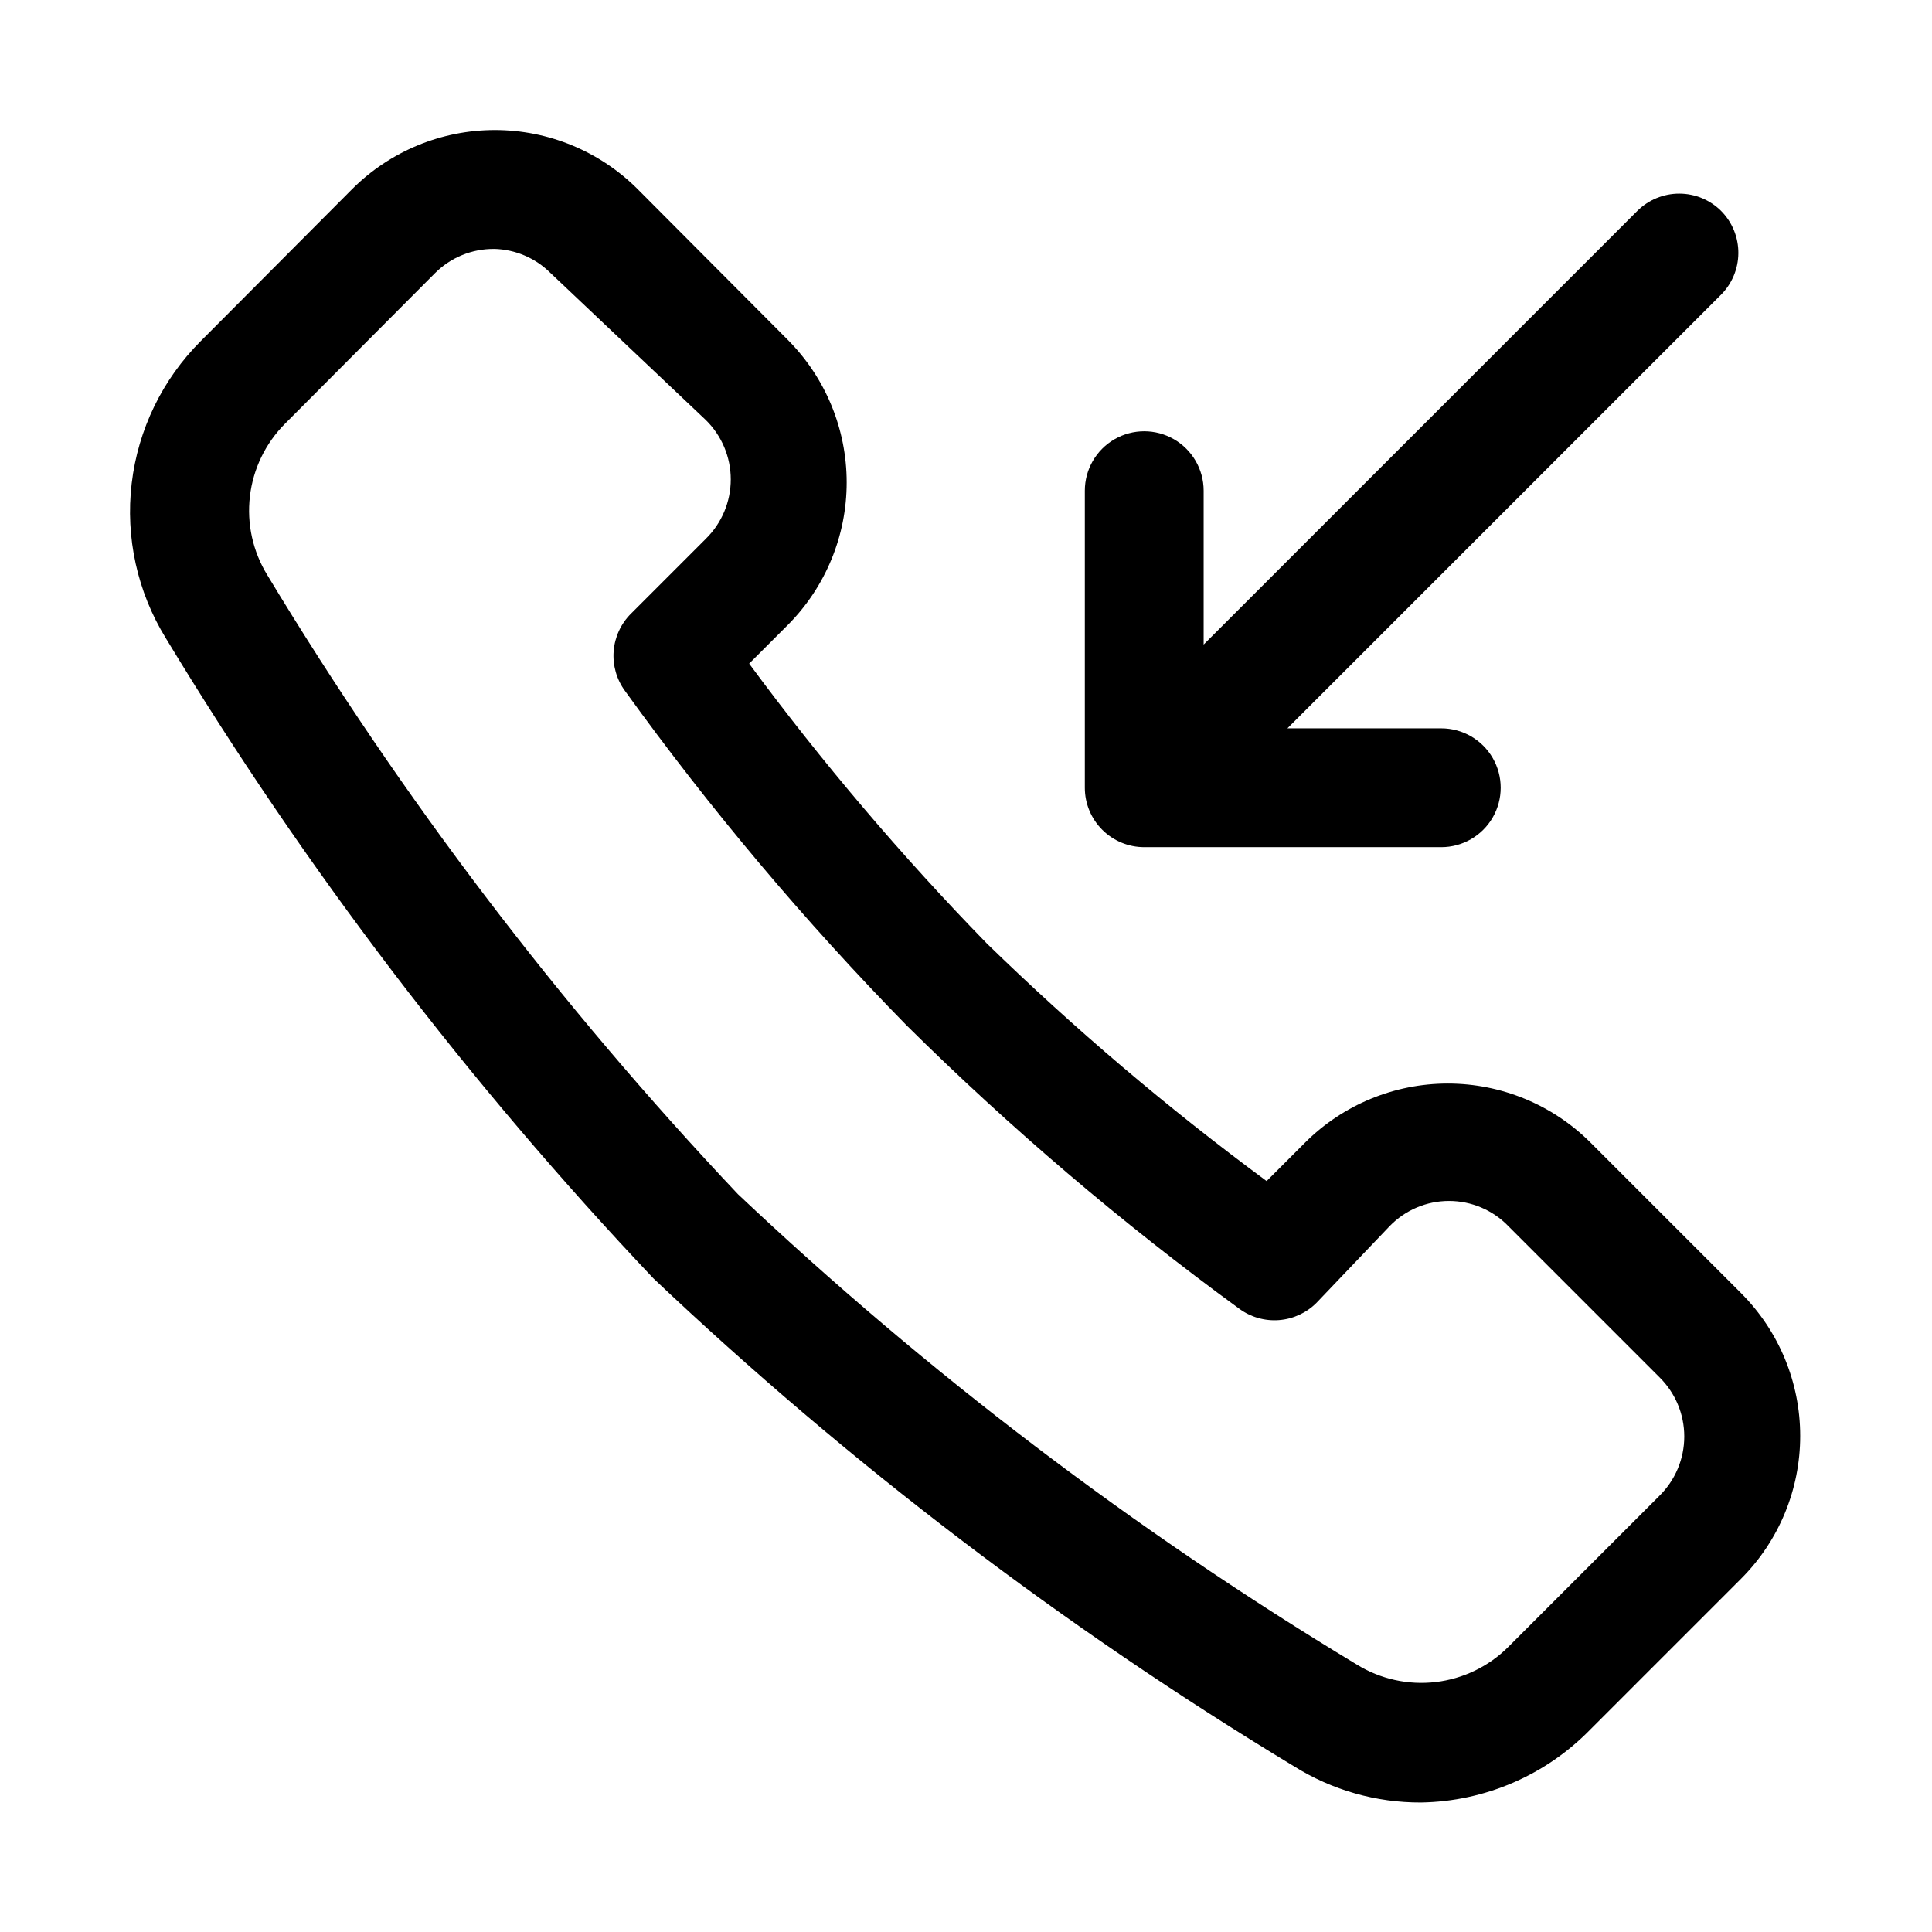
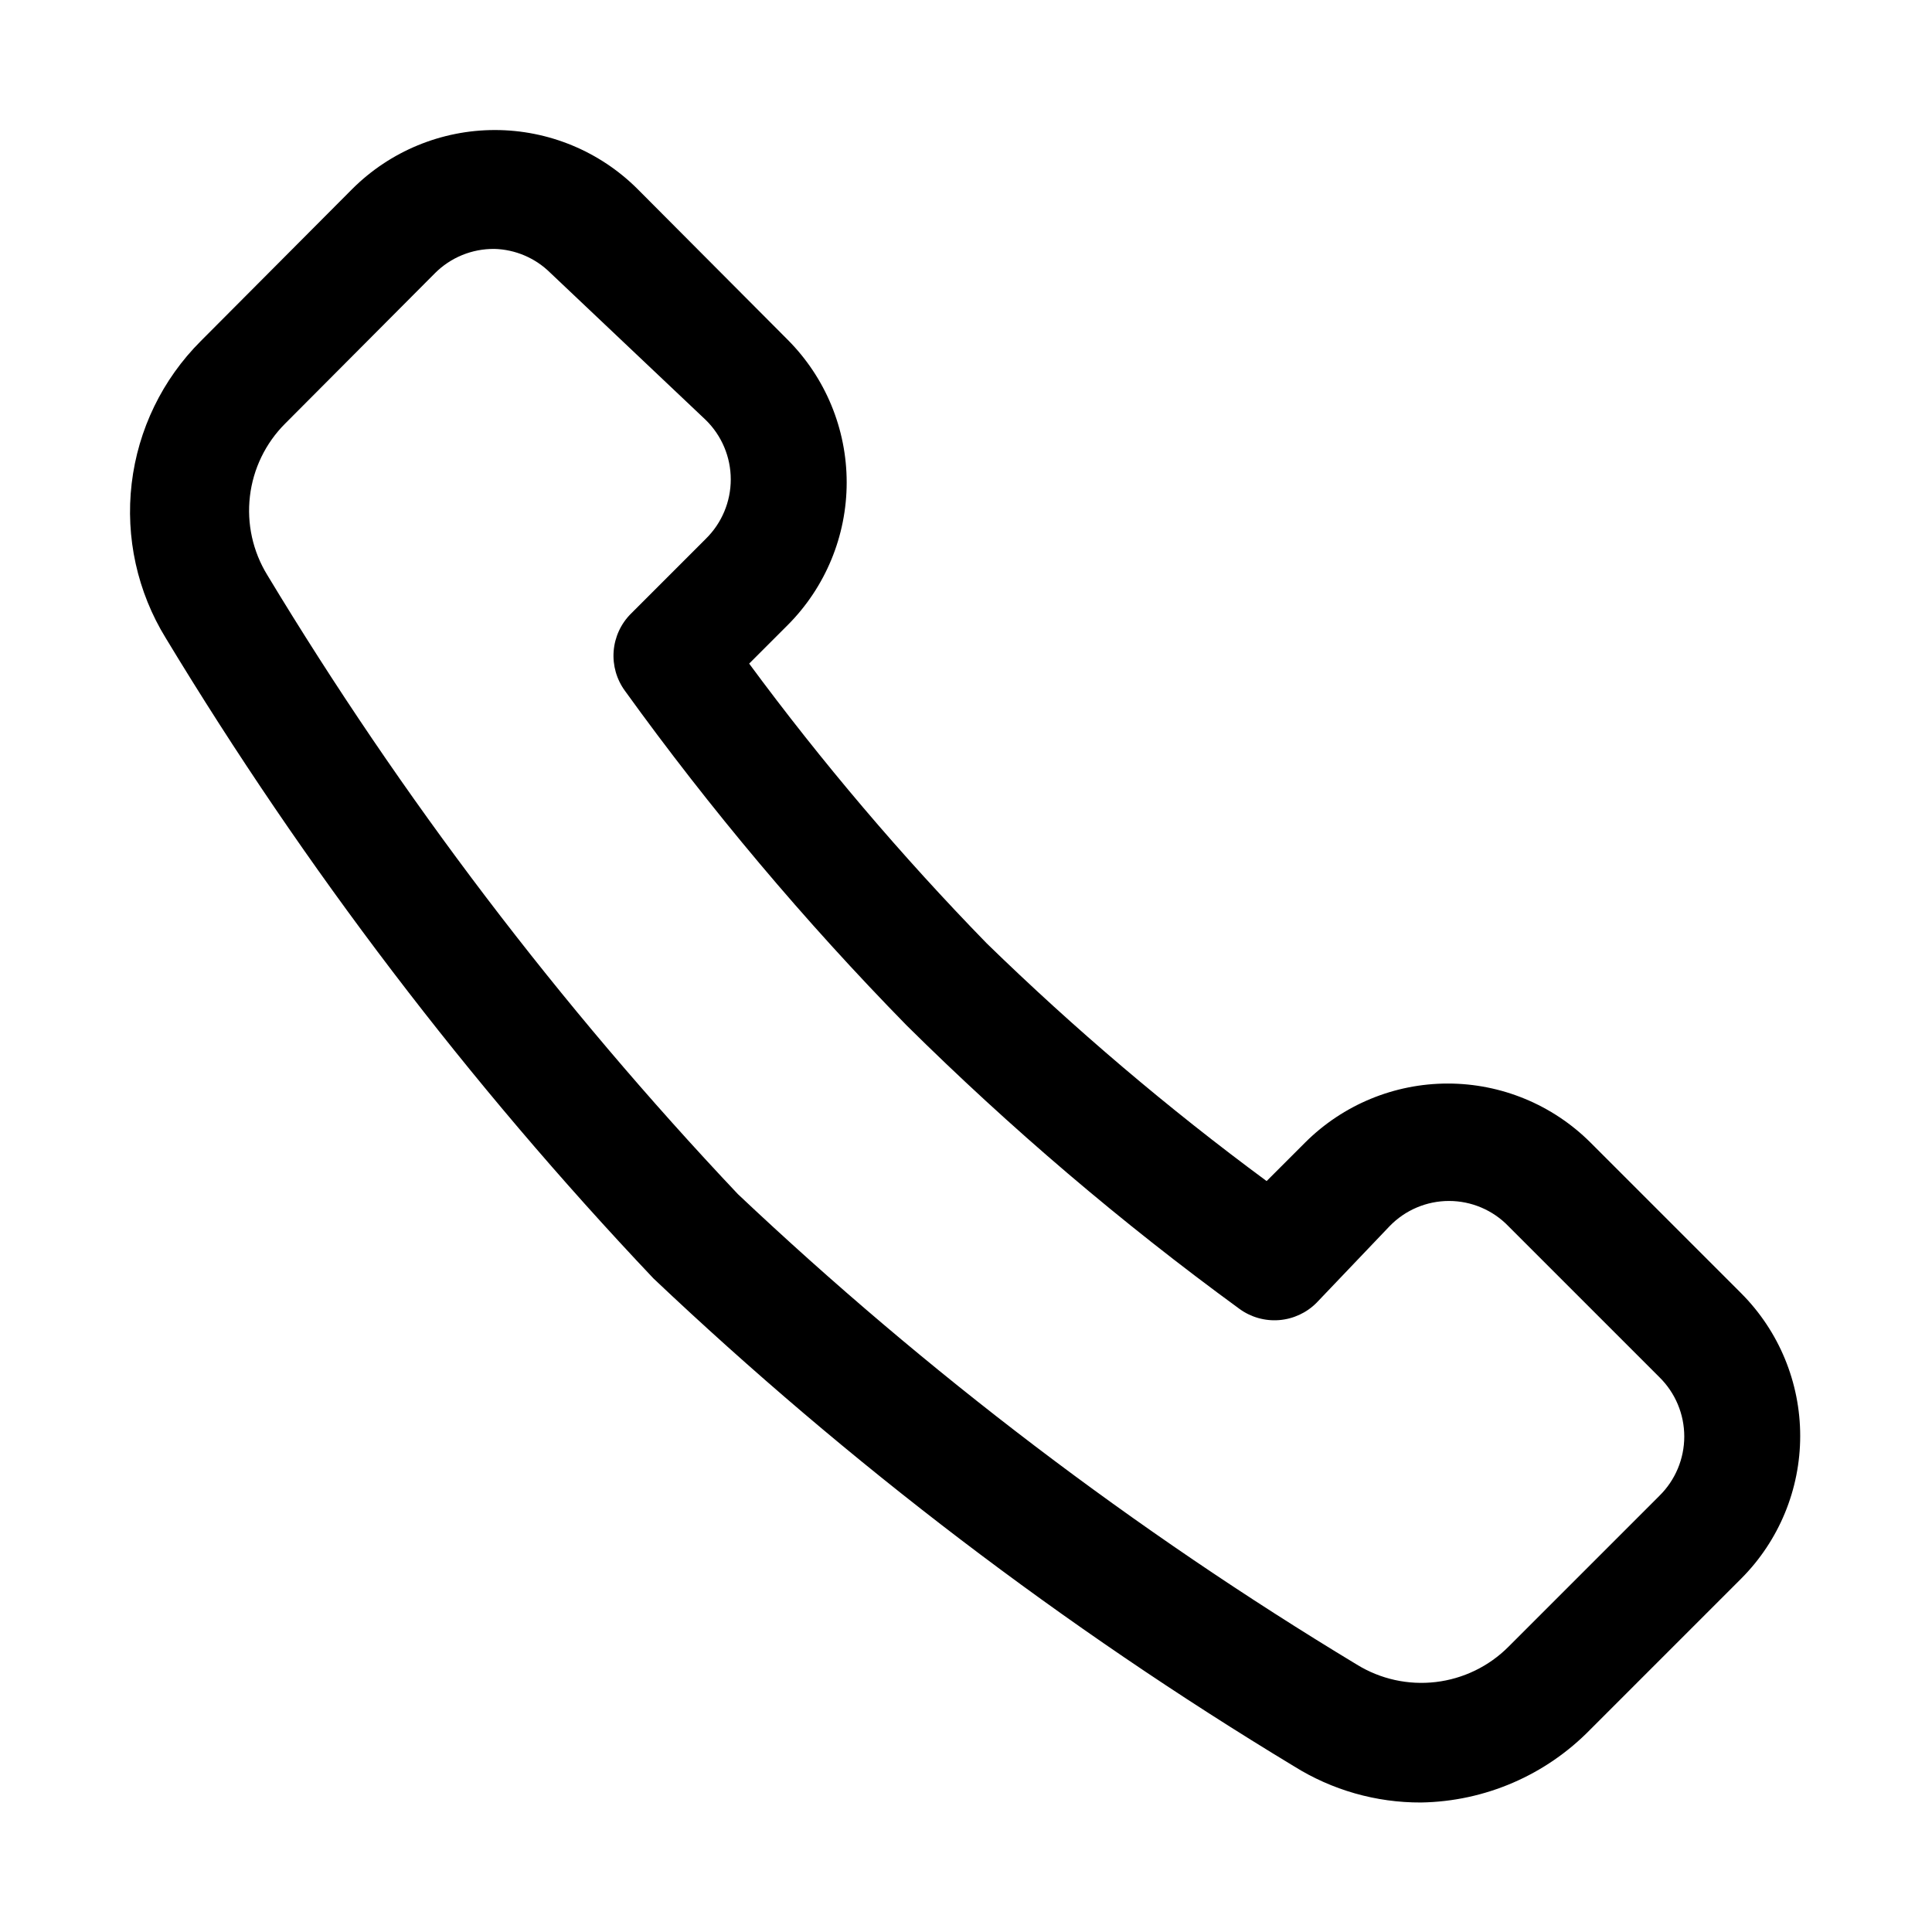
<svg xmlns="http://www.w3.org/2000/svg" fill="#000000" width="800px" height="800px" version="1.1" viewBox="144 144 512 512">
  <g>
    <path d="m520.6 621.68c-11.914 0.051-23.594-3.281-33.691-9.605-61.035-36.891-117.94-80.223-169.72-129.26-49.035-51.785-92.367-108.69-129.26-169.72-7.535-12.25-10.715-26.688-9.031-40.973 1.688-14.285 8.141-27.582 18.32-37.746l40.148-40.305c10.031-10 23.621-15.613 37.785-15.613 14.164 0 27.754 5.613 37.785 15.613l39.832 39.988c10 10.035 15.613 23.621 15.613 37.789 0 14.164-5.613 27.75-15.613 37.785l-10.234 10.234v-0.004c19.281 26.125 40.324 50.898 62.977 74.156 23.258 22.652 48.035 43.695 74.156 62.977l10.234-10.234c10.031-10 23.621-15.613 37.785-15.613 14.164 0 27.75 5.613 37.785 15.613l39.988 39.988v0.004c10 10.031 15.613 23.617 15.613 37.785 0 14.164-5.613 27.75-15.613 37.785l-39.988 39.988c-11.812 12.129-27.941 19.094-44.871 19.367zm-245.61-411.71c-5.906-0.062-11.582 2.266-15.746 6.453l-39.676 39.832c-5.191 5.184-8.48 11.969-9.336 19.254-0.859 7.285 0.77 14.648 4.613 20.895 35.594 58.977 77.398 113.97 124.7 164.05 50.078 47.293 105.08 89.098 164.05 124.69 6.246 3.848 13.609 5.473 20.895 4.613 7.285-0.855 14.07-4.144 19.254-9.336l39.988-39.988v-0.004c4.231-4.144 6.617-9.82 6.617-15.742 0-5.926-2.387-11.598-6.617-15.742l-39.988-39.988v-0.004c-4.125-4.269-9.809-6.684-15.746-6.684s-11.617 2.414-15.742 6.684l-19.367 20.309c-2.656 2.668-6.184 4.293-9.941 4.582-3.754 0.289-7.488-0.777-10.523-3.008-31.227-22.789-60.699-47.895-88.168-75.098-27.059-27.637-52.004-57.266-74.625-88.637-2.231-3.039-3.297-6.773-3.008-10.527 0.289-3.754 1.914-7.281 4.582-9.941l19.836-19.836v-0.004c4.231-4.144 6.617-9.816 6.617-15.742 0-5.922-2.387-11.598-6.617-15.742l-41.25-39.047c-3.953-3.902-9.246-6.152-14.797-6.297z" />
-     <path d="m600.11 199.89c-2.949-2.93-6.941-4.578-11.102-4.578-4.156 0-8.148 1.648-11.098 4.578l-114.93 114.93v-40.777c0-5.625-3.004-10.824-7.875-13.637-4.871-2.812-10.871-2.812-15.742 0s-7.871 8.012-7.871 13.637v78.719c0 4.176 1.656 8.18 4.609 11.133 2.953 2.953 6.957 4.613 11.133 4.613h78.719c5.625 0 10.824-3.004 13.637-7.875 2.812-4.871 2.812-10.871 0-15.742-2.812-4.871-8.012-7.871-13.637-7.871h-40.777l114.77-114.77h0.004c3-2.938 4.707-6.949 4.734-11.148 0.031-4.195-1.617-8.234-4.578-11.211z" />
  </g>
</svg>